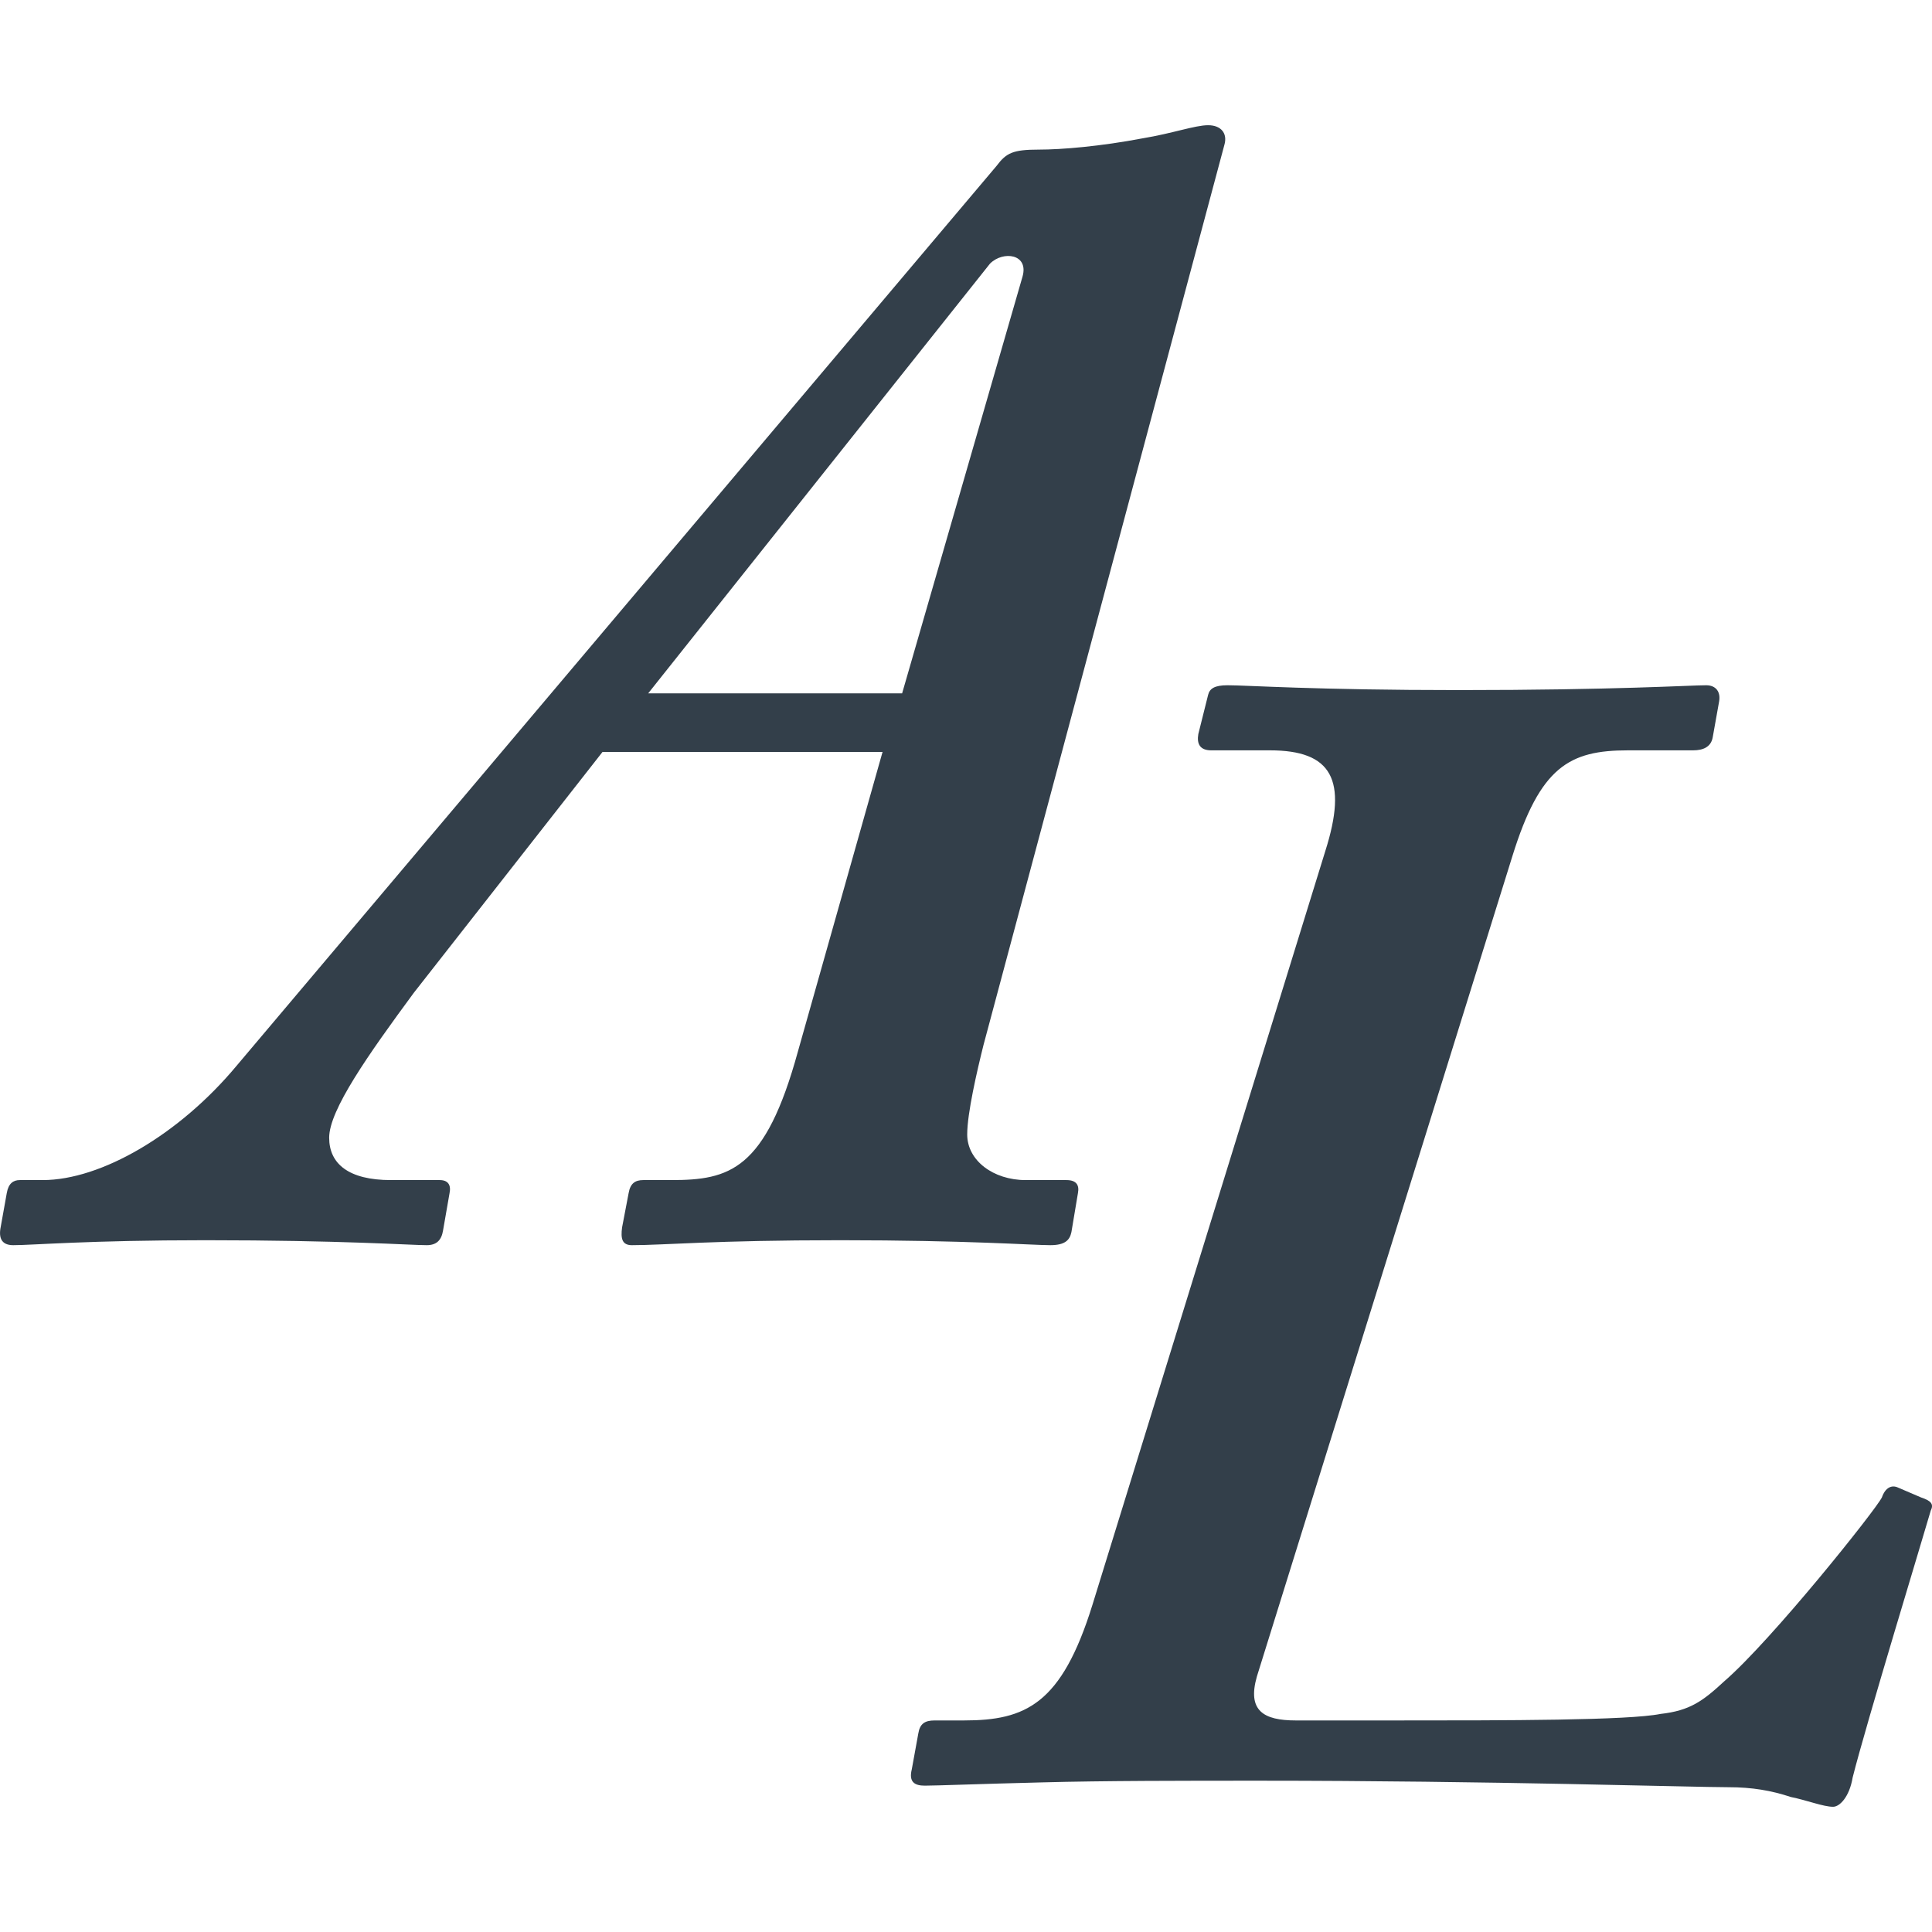
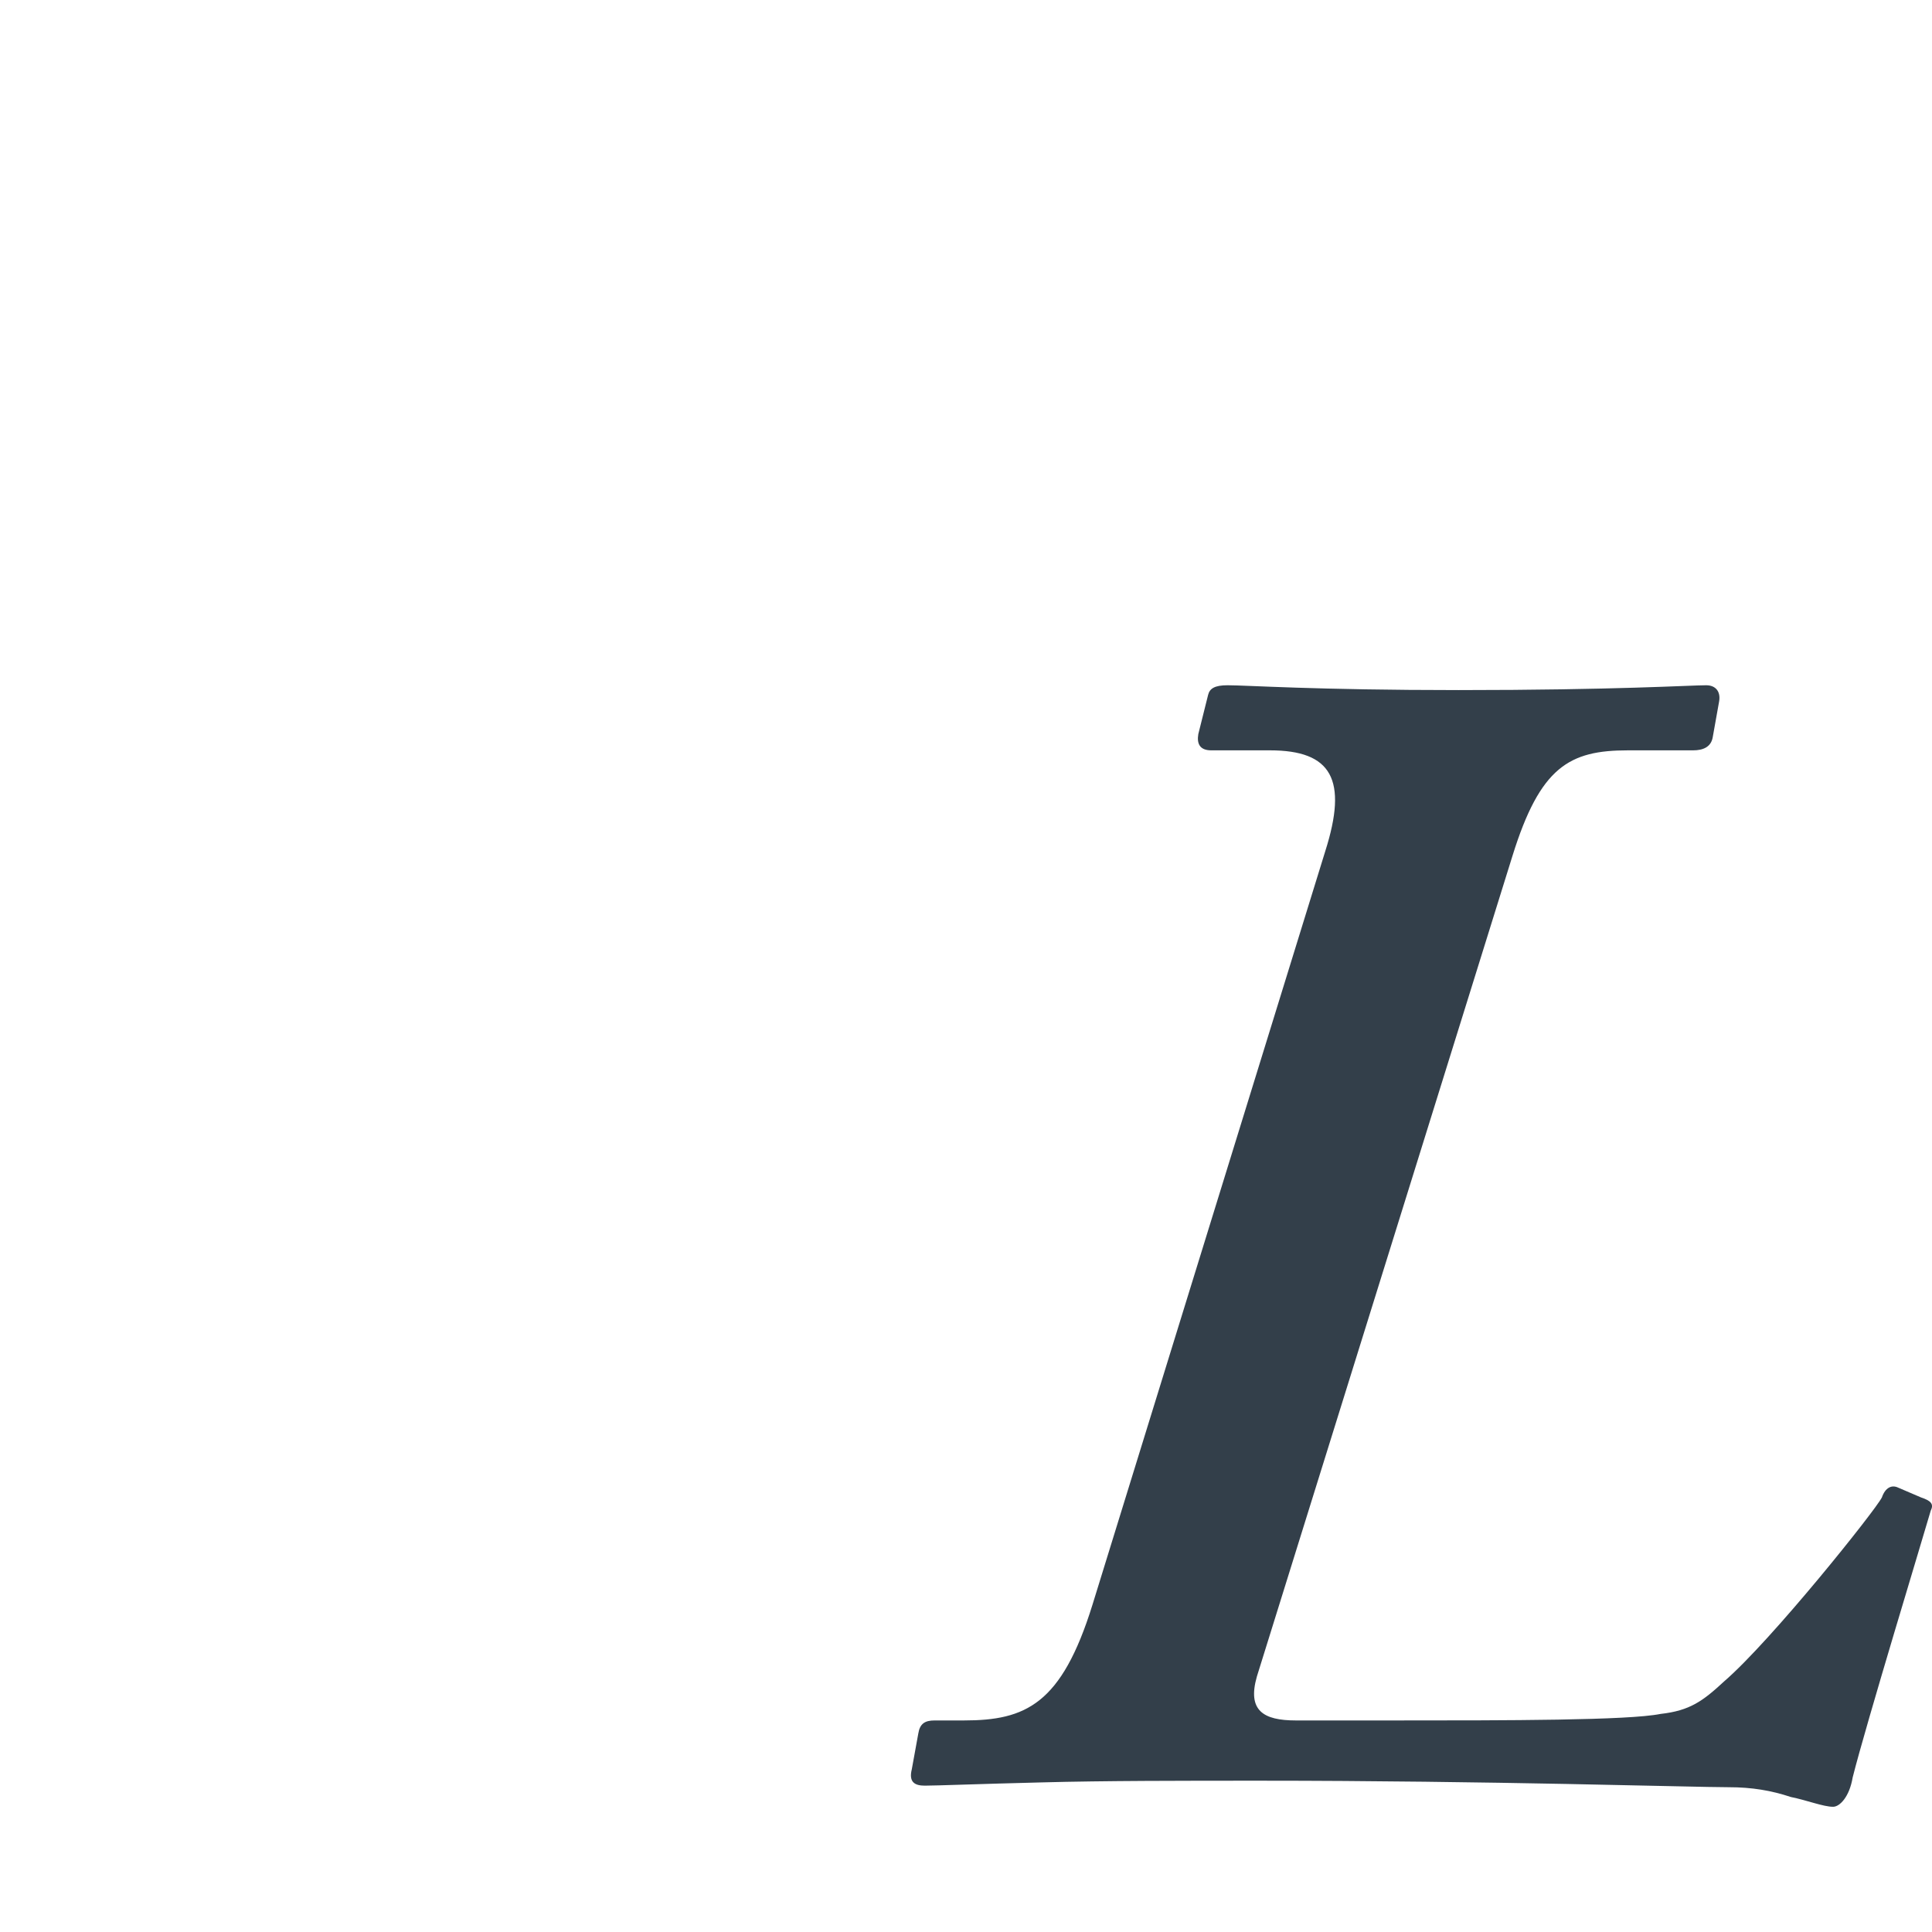
<svg xmlns="http://www.w3.org/2000/svg" width="16" height="16" viewBox="0 0 16 16" fill="none">
  <g clip-path="url(#clip0_303_538)">
-     <path d="M4.99 6.227L3.427 8.222C3.049 8.735 2.726 9.193 2.726 9.422C2.726 9.638 2.887 9.773 3.238 9.773H3.642C3.71 9.773 3.737 9.813 3.723 9.881L3.669 10.191C3.656 10.271 3.615 10.312 3.534 10.312C3.4 10.312 2.833 10.271 1.701 10.271C0.731 10.271 0.272 10.312 0.11 10.312C0.029 10.312 -0.011 10.271 0.003 10.177L0.056 9.881C0.07 9.8 0.11 9.773 0.164 9.773H0.353C0.838 9.773 1.485 9.395 1.957 8.829L8.253 1.374C8.334 1.266 8.388 1.239 8.603 1.239C8.792 1.239 9.115 1.212 9.466 1.145C9.709 1.105 9.897 1.037 10.005 1.037C10.113 1.037 10.167 1.105 10.14 1.199L8.145 8.654C8.091 8.87 8.01 9.22 8.01 9.395C8.01 9.611 8.226 9.773 8.495 9.773H8.832C8.913 9.773 8.94 9.813 8.927 9.881L8.873 10.204C8.859 10.271 8.819 10.312 8.698 10.312C8.549 10.312 8.01 10.271 6.959 10.271C5.907 10.271 5.503 10.312 5.233 10.312C5.152 10.312 5.139 10.258 5.152 10.164L5.206 9.881C5.22 9.8 5.26 9.773 5.327 9.773H5.557C6.042 9.773 6.338 9.692 6.608 8.708L7.309 6.227L4.99 6.227ZM8.468 2.291C8.522 2.102 8.307 2.075 8.199 2.183L5.368 5.742H7.471L8.468 2.291Z" fill="#333F4A" />
    <path d="M15.909 12.401C15.99 12.428 16.017 12.455 15.99 12.509C15.936 12.698 15.451 14.289 15.343 14.72C15.316 14.882 15.235 14.963 15.181 14.963C15.1 14.963 14.965 14.909 14.831 14.882C14.669 14.828 14.507 14.801 14.318 14.801C14.022 14.801 12.323 14.747 10.436 14.747C9.802 14.747 9.142 14.747 8.629 14.761C8.104 14.774 7.753 14.788 7.659 14.788C7.578 14.788 7.524 14.761 7.551 14.653L7.605 14.356C7.618 14.275 7.659 14.248 7.74 14.248H7.982C8.495 14.248 8.791 14.114 9.047 13.291L10.975 7.05C11.164 6.456 11.029 6.214 10.517 6.214H10.031C9.937 6.214 9.91 6.16 9.924 6.079L10.005 5.755C10.018 5.702 10.059 5.675 10.166 5.675C10.328 5.675 10.894 5.715 12.08 5.715C13.375 5.715 13.995 5.675 14.13 5.675C14.21 5.675 14.251 5.729 14.237 5.809L14.184 6.106C14.17 6.187 14.103 6.214 14.022 6.214H13.482C12.997 6.214 12.755 6.349 12.525 7.09L10.409 13.884C10.328 14.167 10.463 14.248 10.732 14.248H11.541C12.485 14.248 13.483 14.248 13.752 14.194C13.995 14.167 14.103 14.087 14.278 13.925C14.669 13.588 15.531 12.509 15.585 12.401C15.613 12.32 15.666 12.294 15.72 12.32L15.909 12.401Z" fill="#333F4A" />
  </g>
  <defs>
    <clipPath id="clip0_303_538">
      <rect width="16" height="16" fill="white" />
    </clipPath>
  </defs>
</svg>